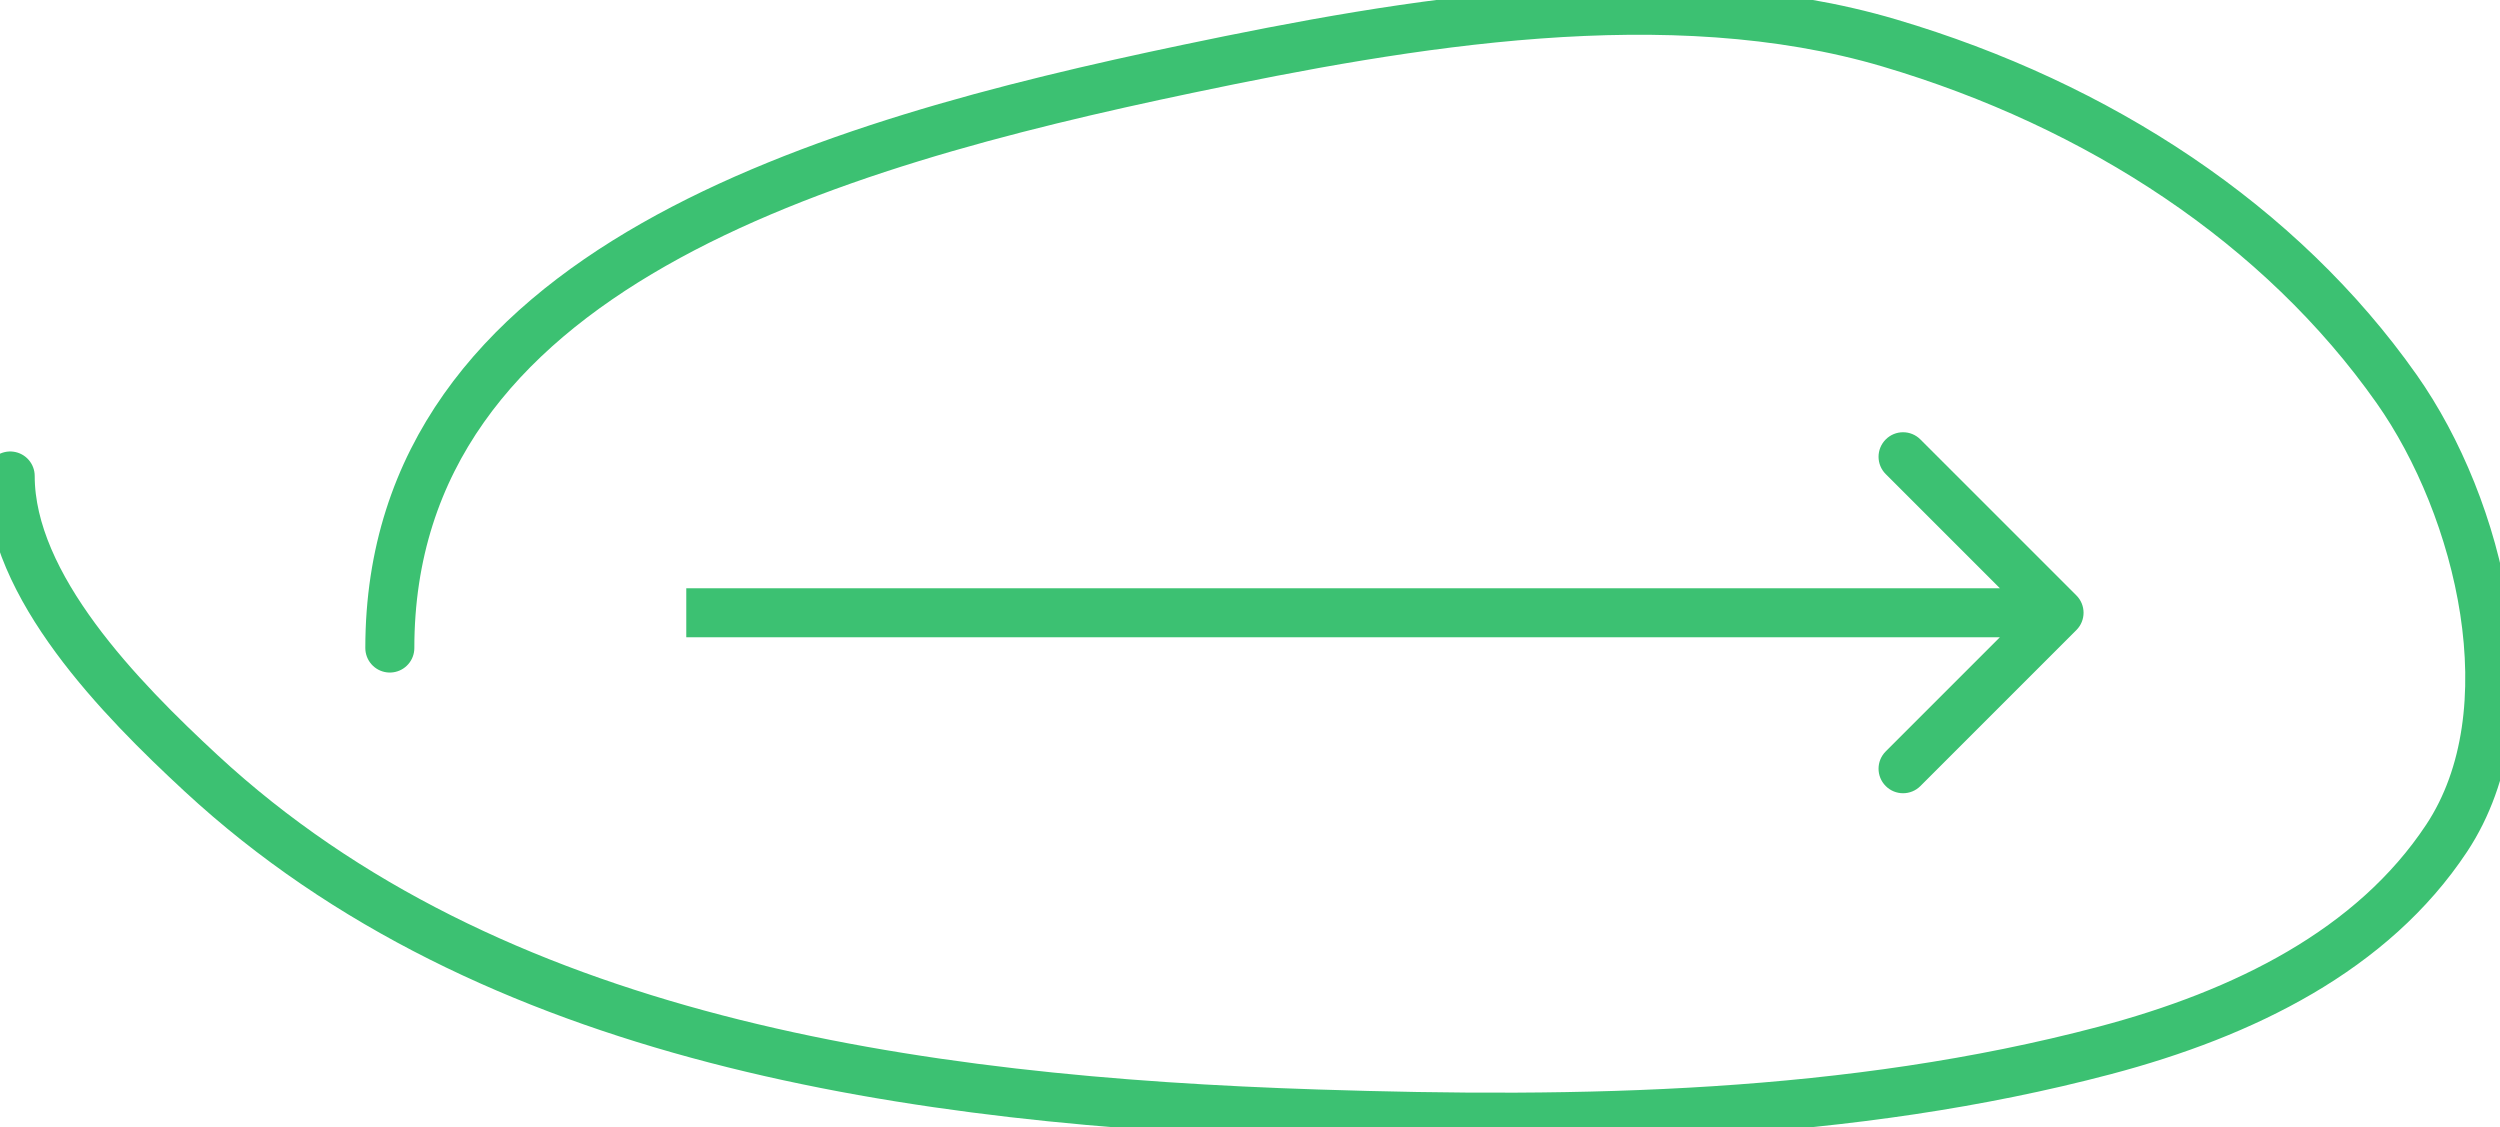
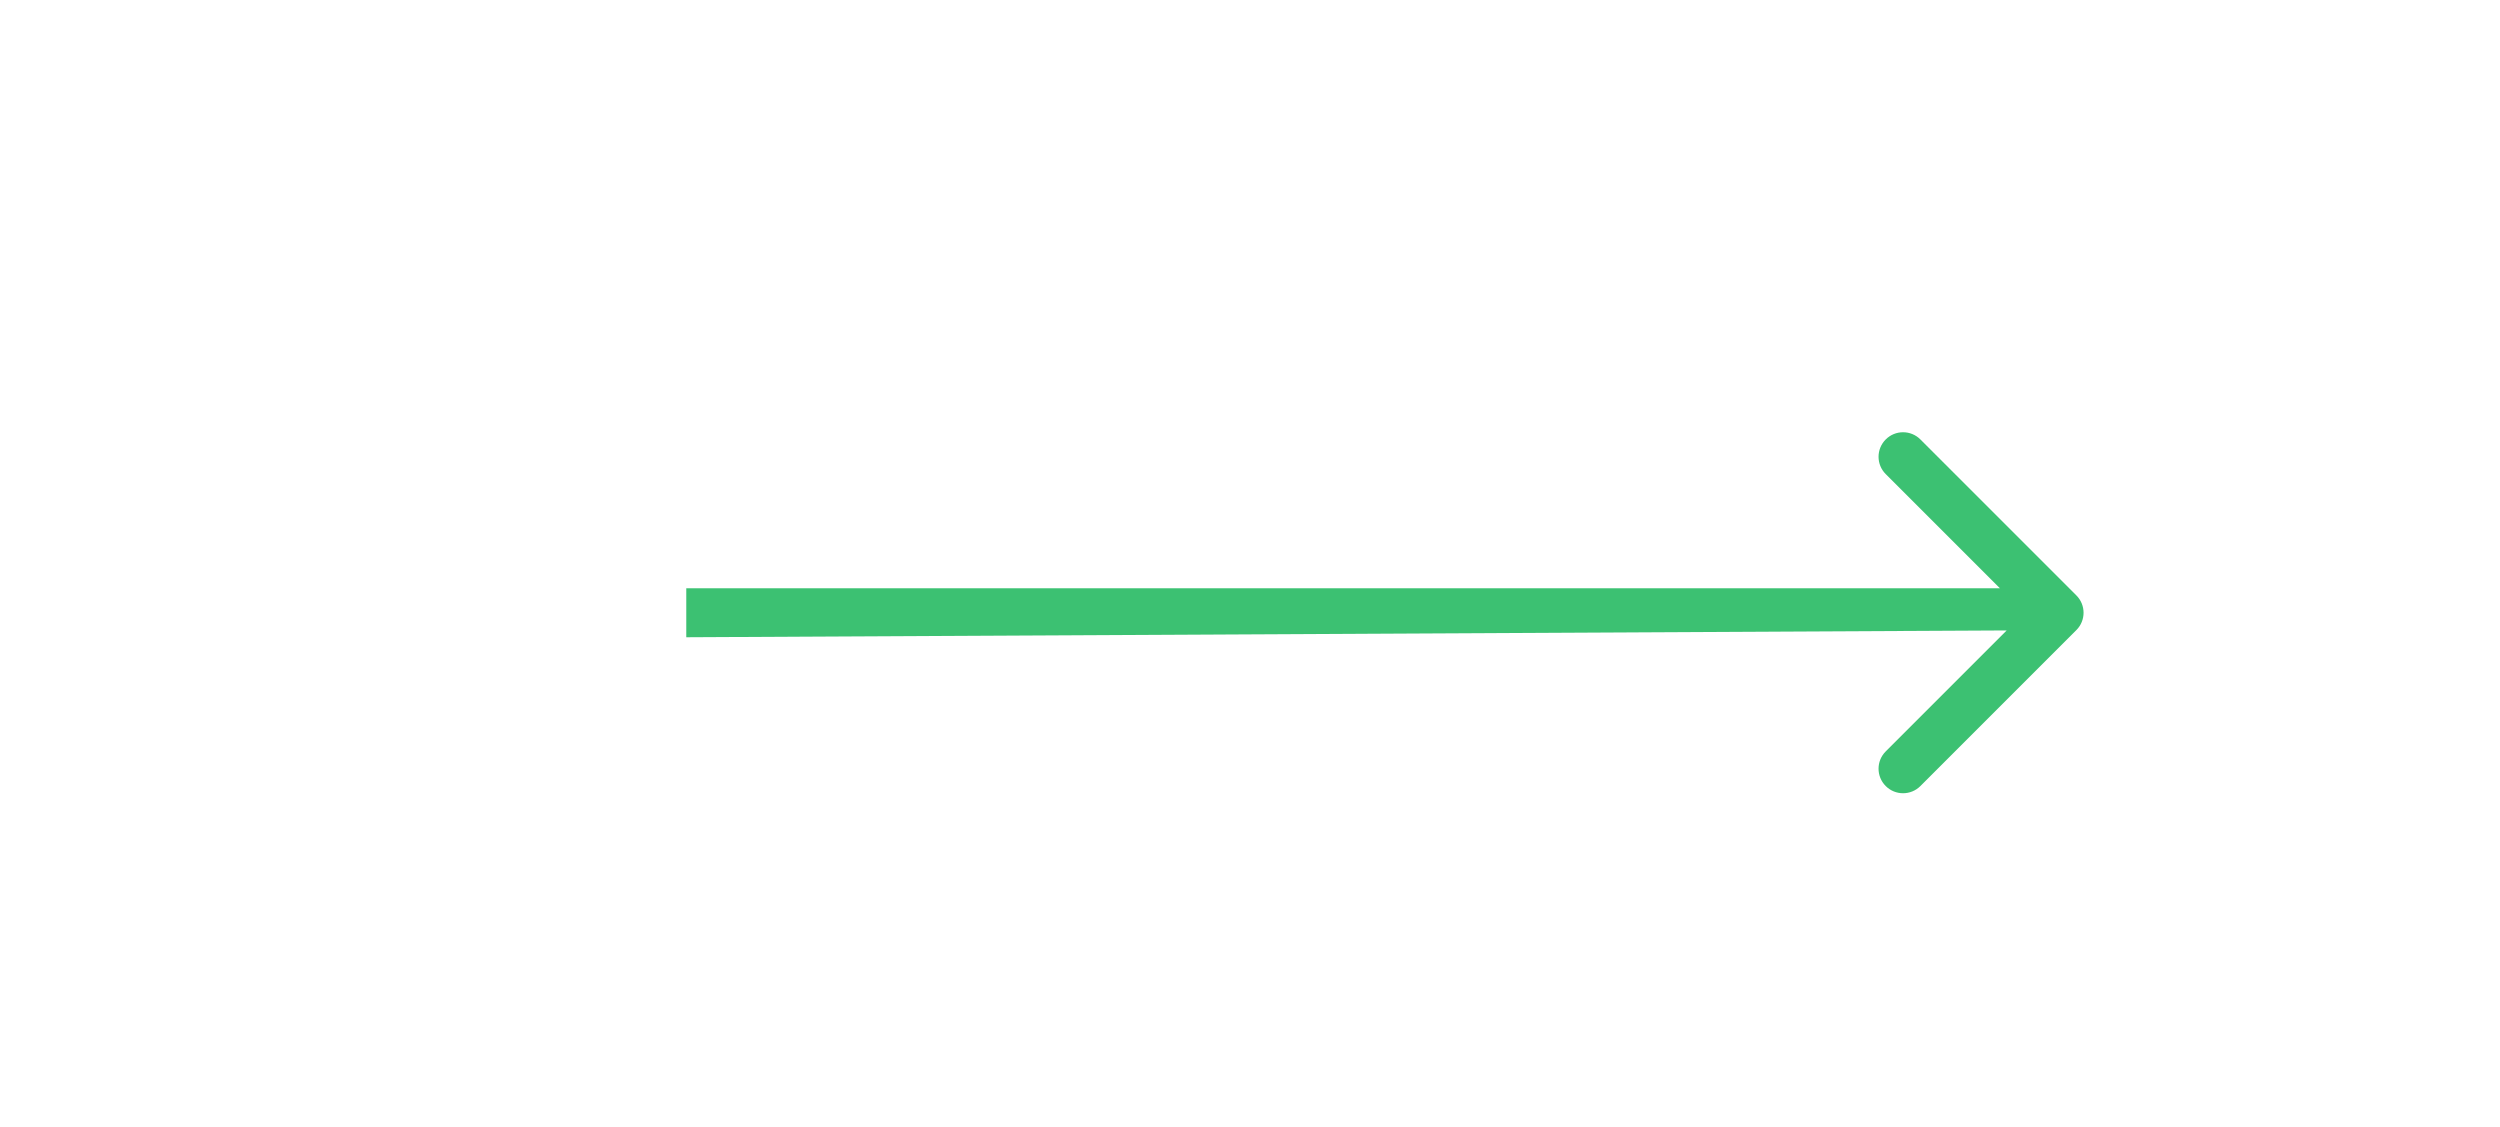
<svg xmlns="http://www.w3.org/2000/svg" width="102" height="46" viewBox="0 0 102 46" fill="none">
-   <path d="M84.716 25.707C85.107 25.317 85.107 24.683 84.716 24.293L78.352 17.929C77.962 17.538 77.328 17.538 76.938 17.929C76.547 18.32 76.547 18.953 76.938 19.343L82.595 25L76.938 30.657C76.547 31.047 76.547 31.68 76.938 32.071C77.328 32.462 77.962 32.462 78.352 32.071L84.716 25.707ZM28 26H84.009V24H28V26Z" fill="#3CC172" />
+   <path d="M84.716 25.707C85.107 25.317 85.107 24.683 84.716 24.293L78.352 17.929C77.962 17.538 77.328 17.538 76.938 17.929C76.547 18.32 76.547 18.953 76.938 19.343L82.595 25L76.938 30.657C76.547 31.047 76.547 31.68 76.938 32.071C77.328 32.462 77.962 32.462 78.352 32.071L84.716 25.707ZH84.009V24H28V26Z" fill="#3CC172" />
  <g clip-path="url(#clip0)">
-     <path d="M15.905 26.44C15.905 10.971 33.765 5.889 48.466 2.807C57.439 0.926 68.085 -0.911 77.088 1.754C85.656 4.29 93.061 9.163 97.784 15.871C101.196 20.715 103.246 29.028 99.822 34.2C96.802 38.763 91.565 41.353 85.874 42.858C75.483 45.604 64.511 45.802 53.742 45.451C37.217 44.914 19.982 42.45 8.206 31.549C4.926 28.512 0.416 23.921 0.416 19.42" stroke="#3CC172" stroke-width="2" stroke-linecap="round" stroke-linejoin="round" />
-   </g>
+     </g>
  <defs>
    <clipPath id="clip0">
-       <rect width="102" height="46" fill="white" />
-     </clipPath>
+       </clipPath>
  </defs>
</svg>